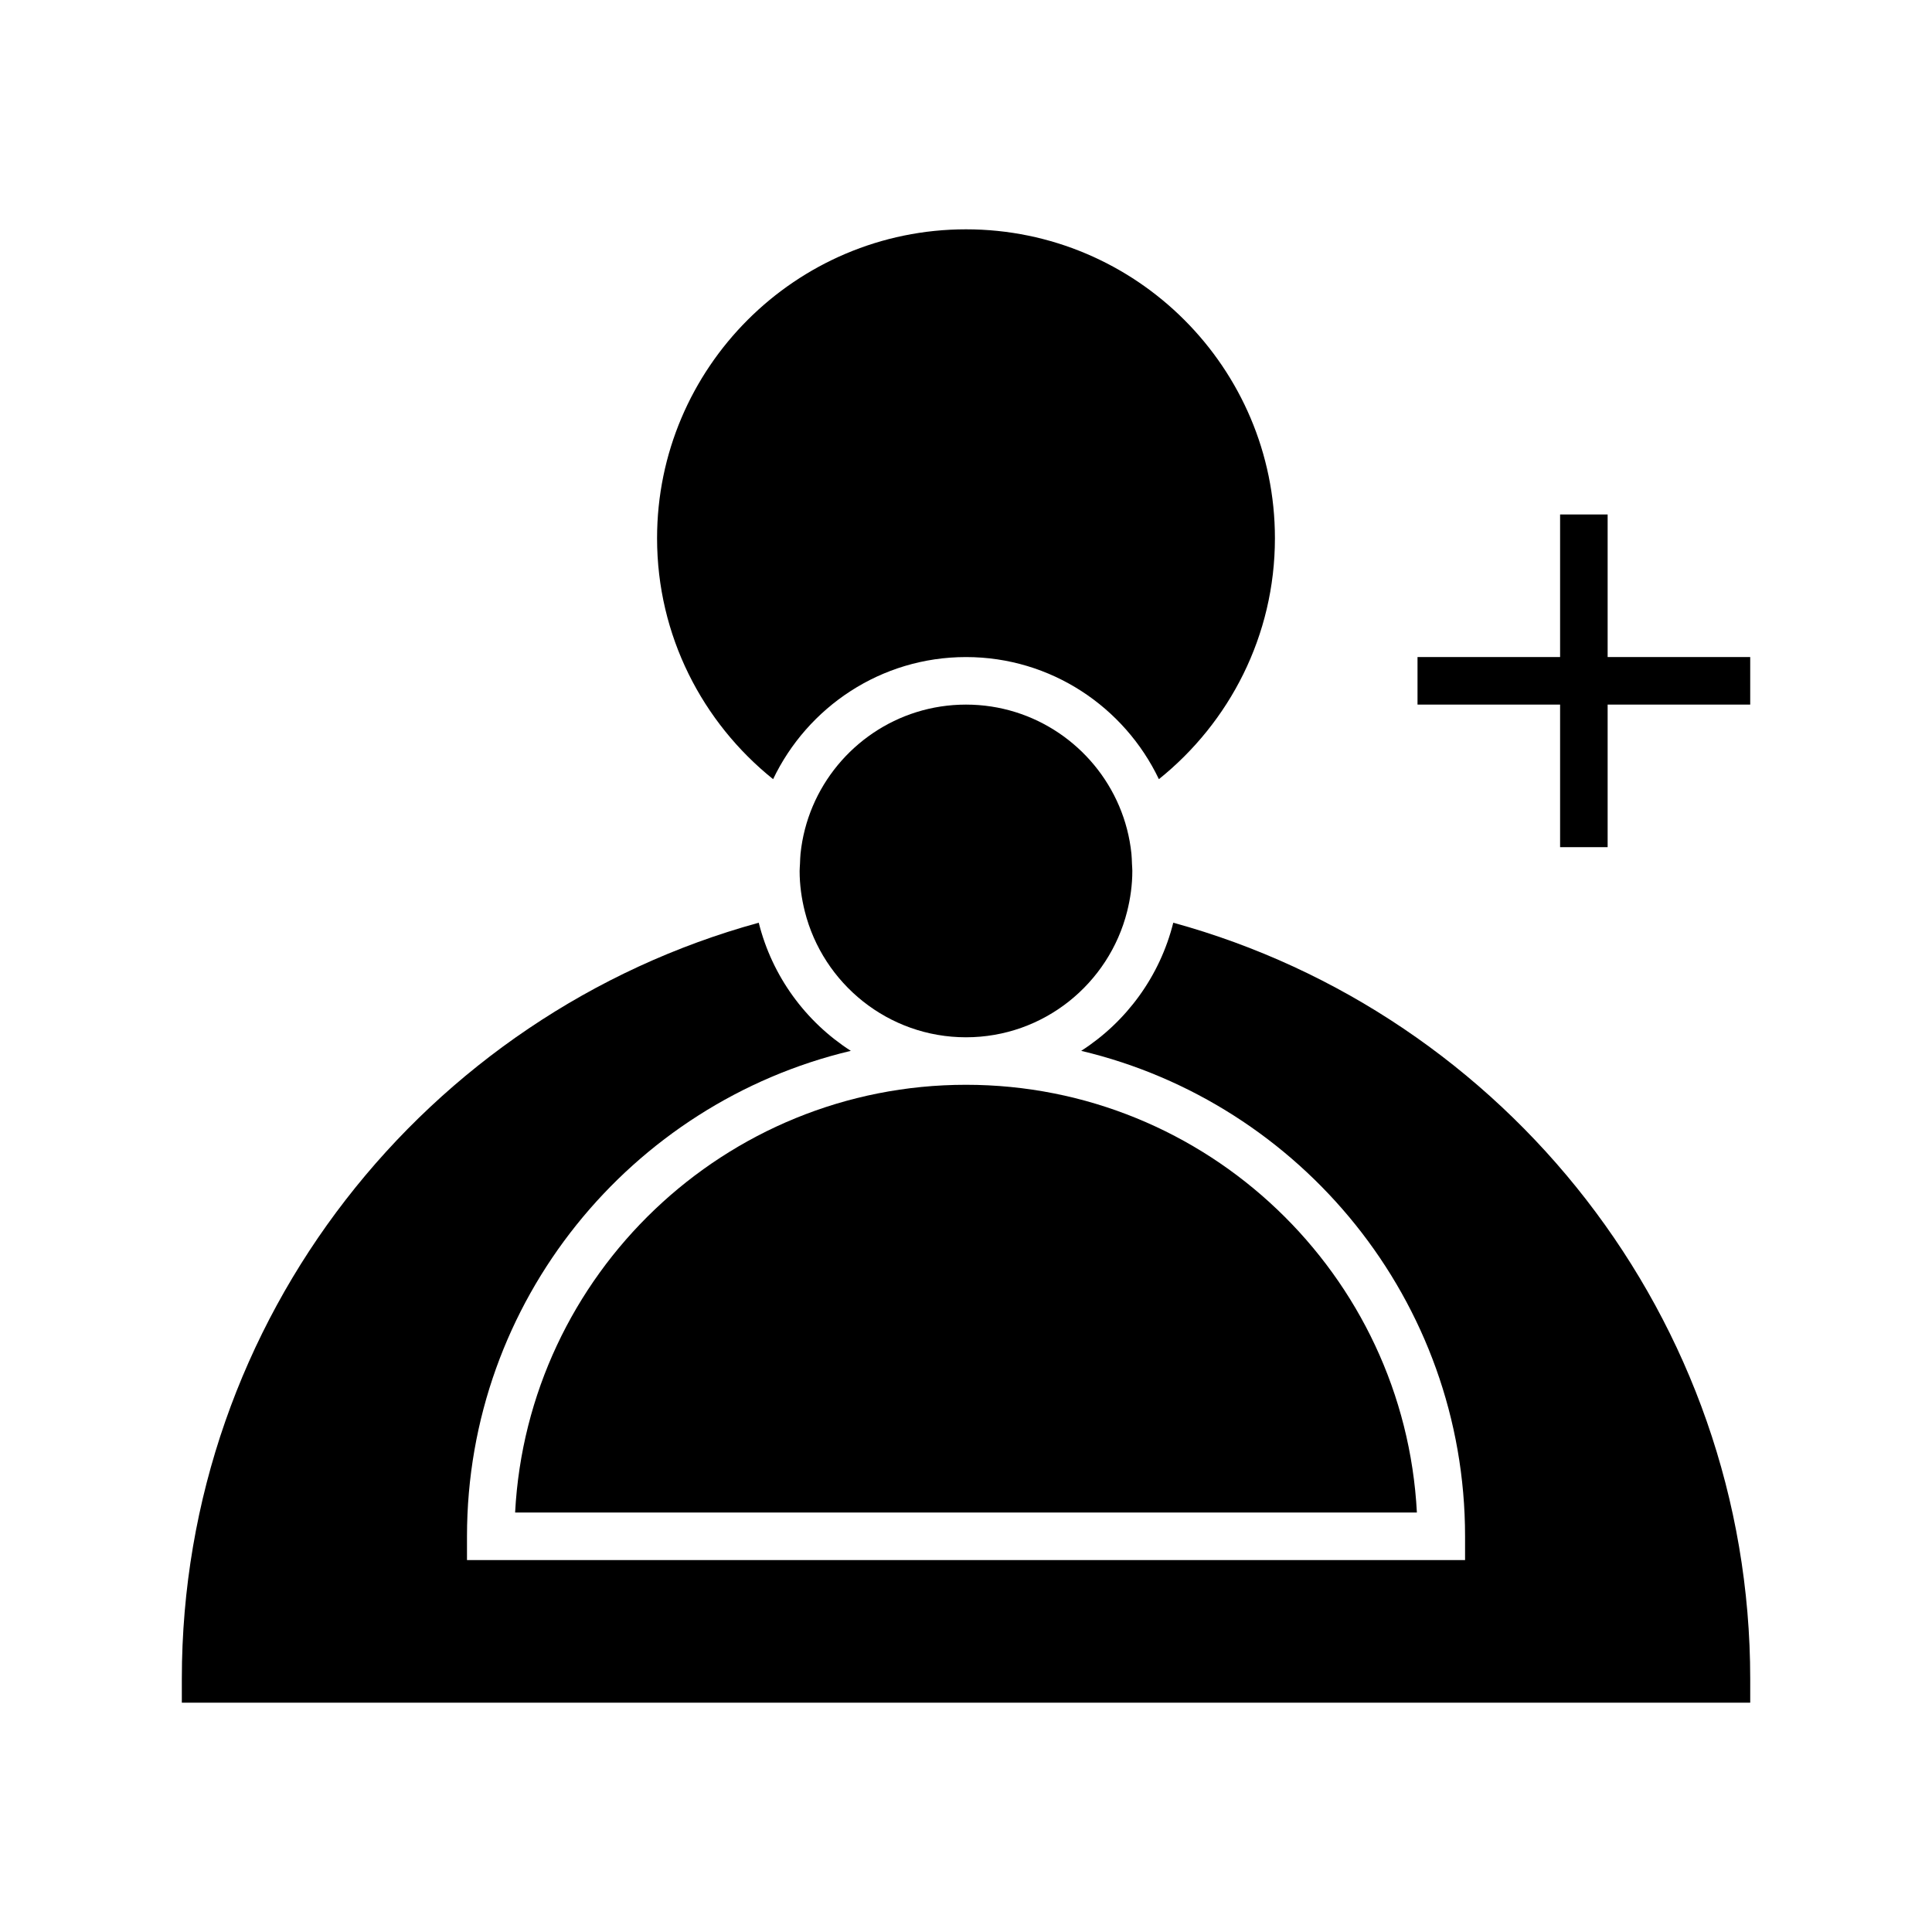
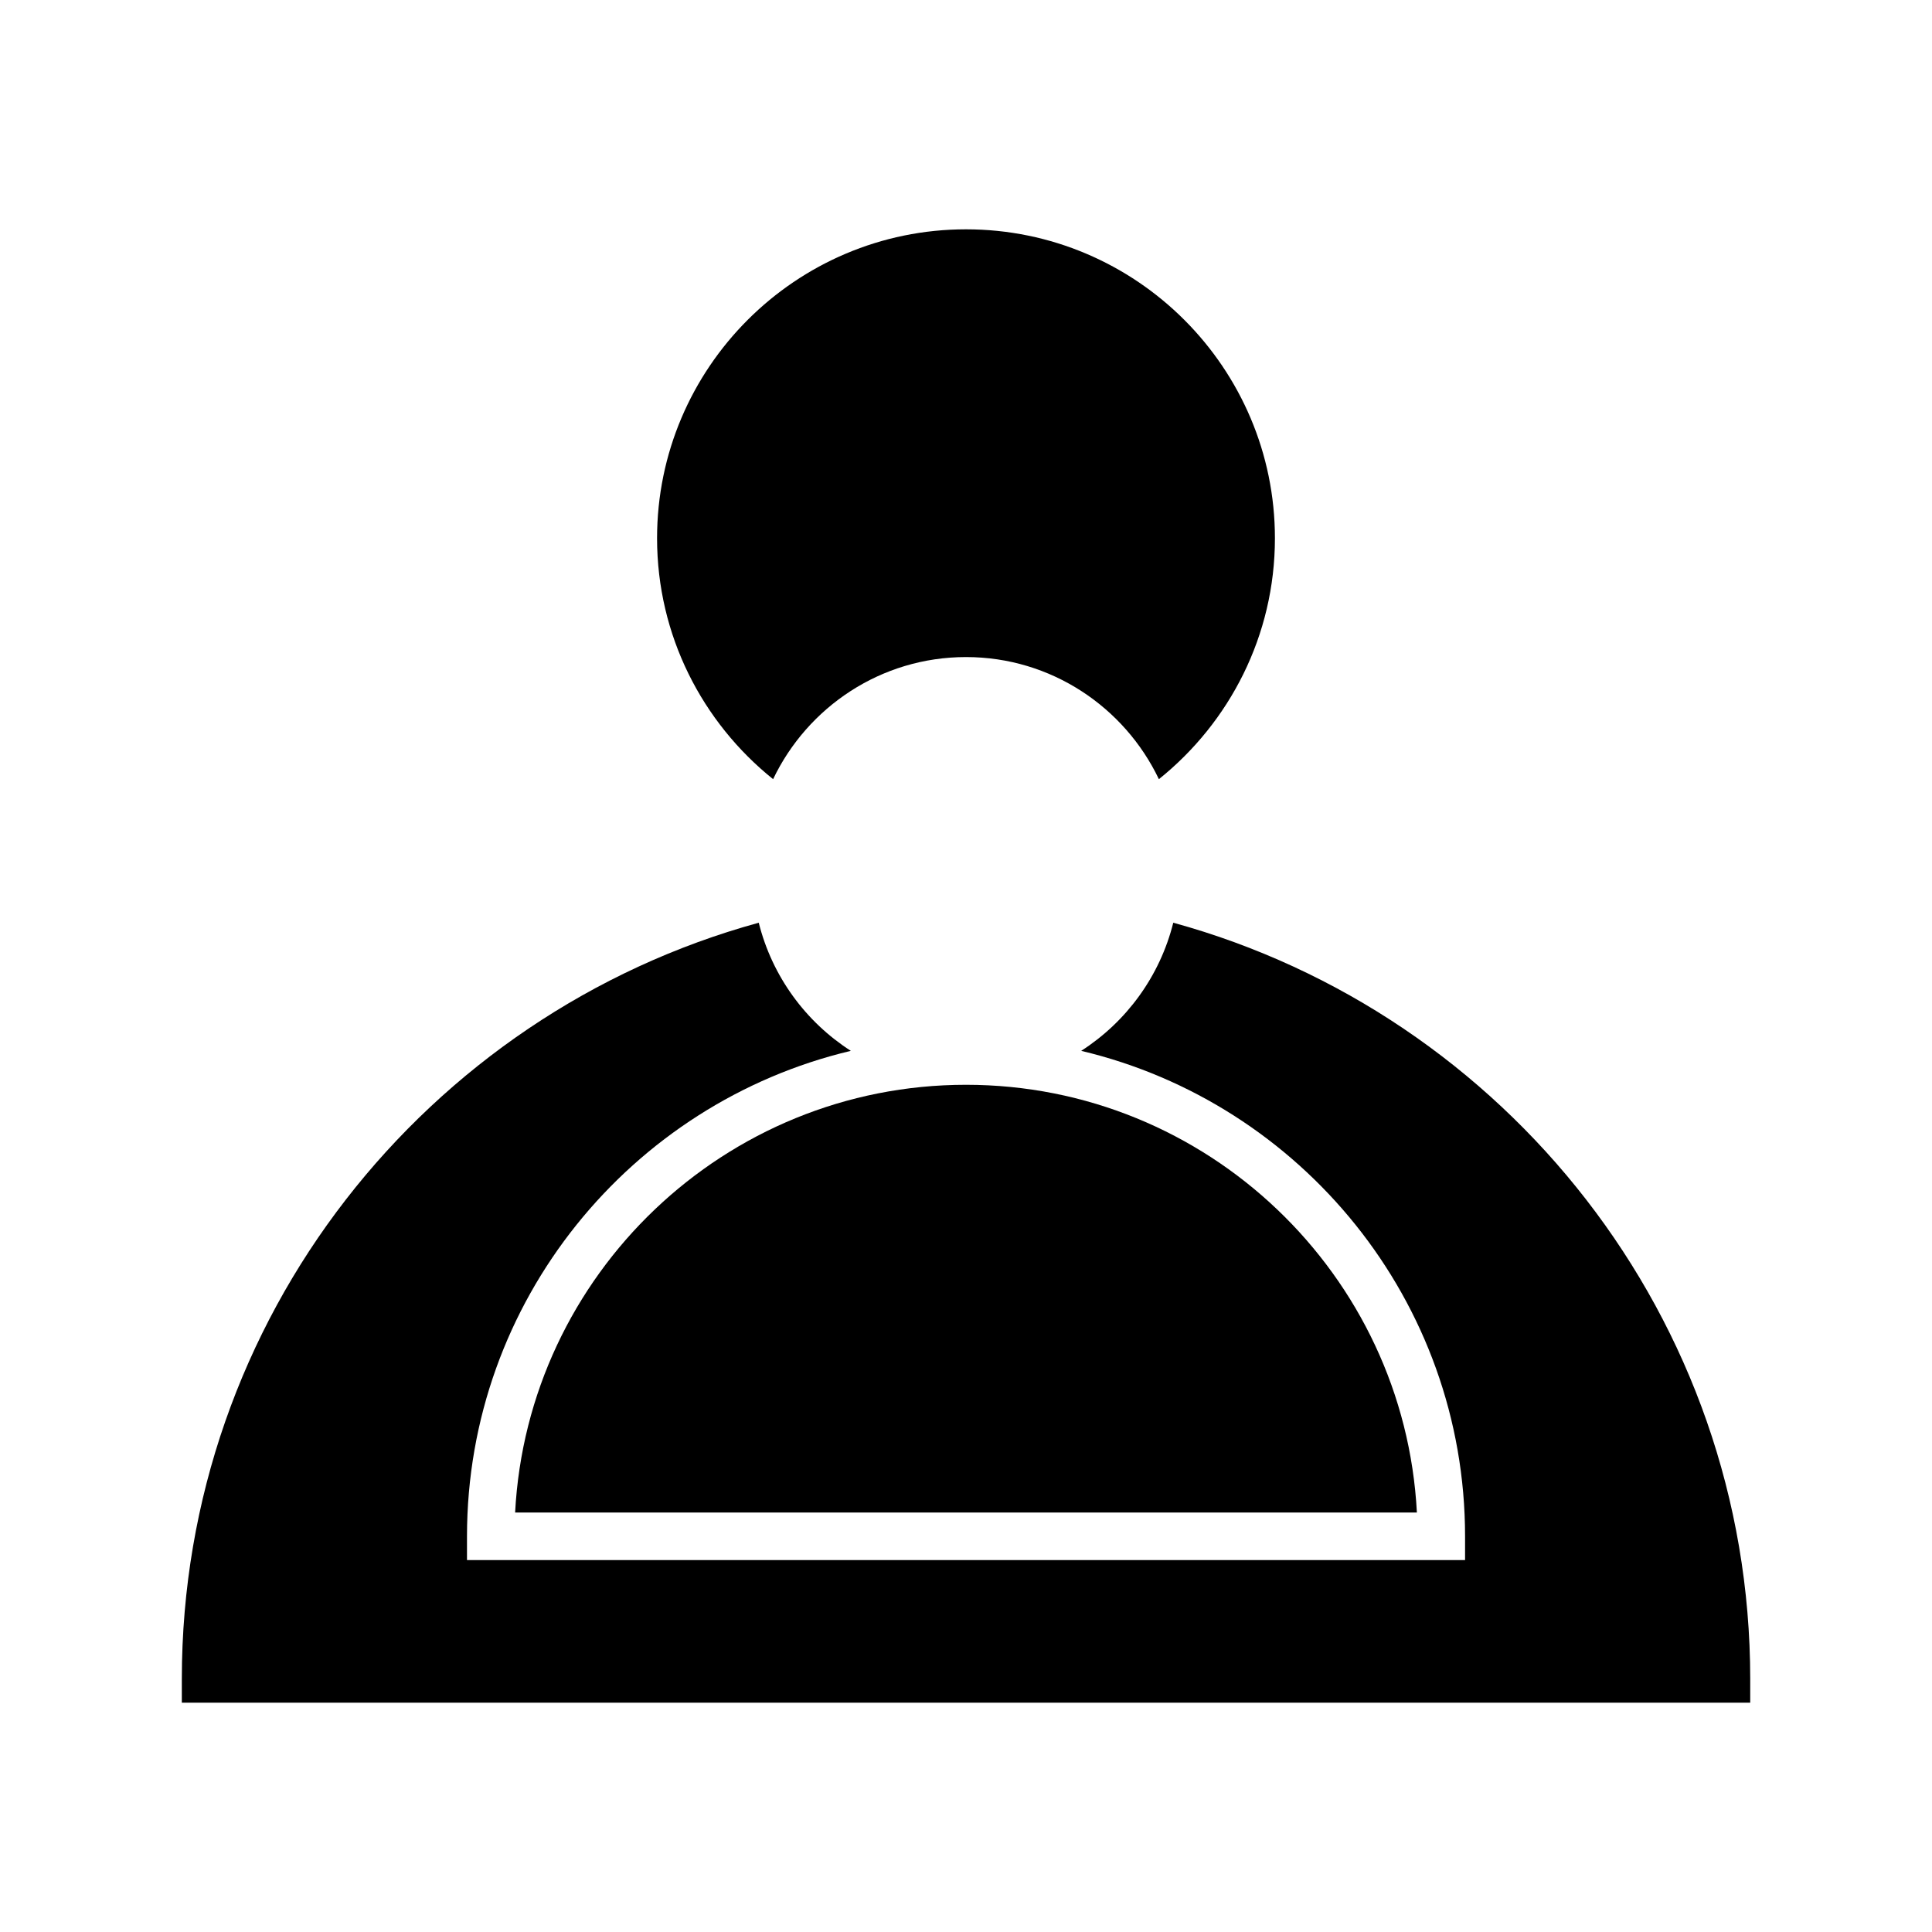
<svg xmlns="http://www.w3.org/2000/svg" fill="#000000" width="800px" height="800px" version="1.1" viewBox="144 144 512 512">
  <g>
    <path d="m454.93 388.53c-3.547 14.188-12.418 26.258-24.402 33.957 58.25 13.824 101.73 66.242 101.73 128.66v6.297h-264.5v-6.297c0-62.414 43.477-114.83 101.72-128.66-11.984-7.699-20.855-19.77-24.402-33.957-88.016 24.156-152.89 104.82-152.89 200.4v6.297h415.64v-6.297c0-95.578-64.879-176.24-152.89-200.4z" />
    <path d="m280.51 544.84h238.98c-3.285-63.059-55.625-113.36-119.49-113.36-63.867 0-116.2 50.297-119.49 113.36z" />
-     <path d="m444.08 374.81c0-0.633-0.07-1.25-0.094-1.879-0.039-0.898-0.051-1.805-0.145-2.688-0.457-4.426-1.57-8.66-3.246-12.605-6.707-15.801-22.379-26.91-40.598-26.91s-33.891 11.109-40.602 26.91c-1.672 3.941-2.789 8.176-3.246 12.605-0.09 0.883-0.105 1.789-0.145 2.688-0.023 0.629-0.094 1.242-0.094 1.879 0 3.707 0.512 7.289 1.375 10.73 4.812 19.129 22.109 33.352 42.711 33.352s37.895-14.223 42.707-33.352c0.863-3.441 1.375-7.023 1.375-10.73z" />
    <path d="m318.13 286.64c0 25.809 12.035 48.828 30.75 63.848 9.129-19.102 28.578-32.359 51.121-32.359 22.539 0 41.992 13.258 51.117 32.359 18.715-15.02 30.75-38.039 30.75-63.848 0-45.141-36.727-81.867-81.867-81.867-45.145 0-81.871 36.727-81.871 81.867z" />
-     <path d="m570.04 280.34h-12.598v37.785h-37.785v12.598h37.785v37.785h12.598v-37.785h37.785v-12.598h-37.785z" />
  </g>
</svg>